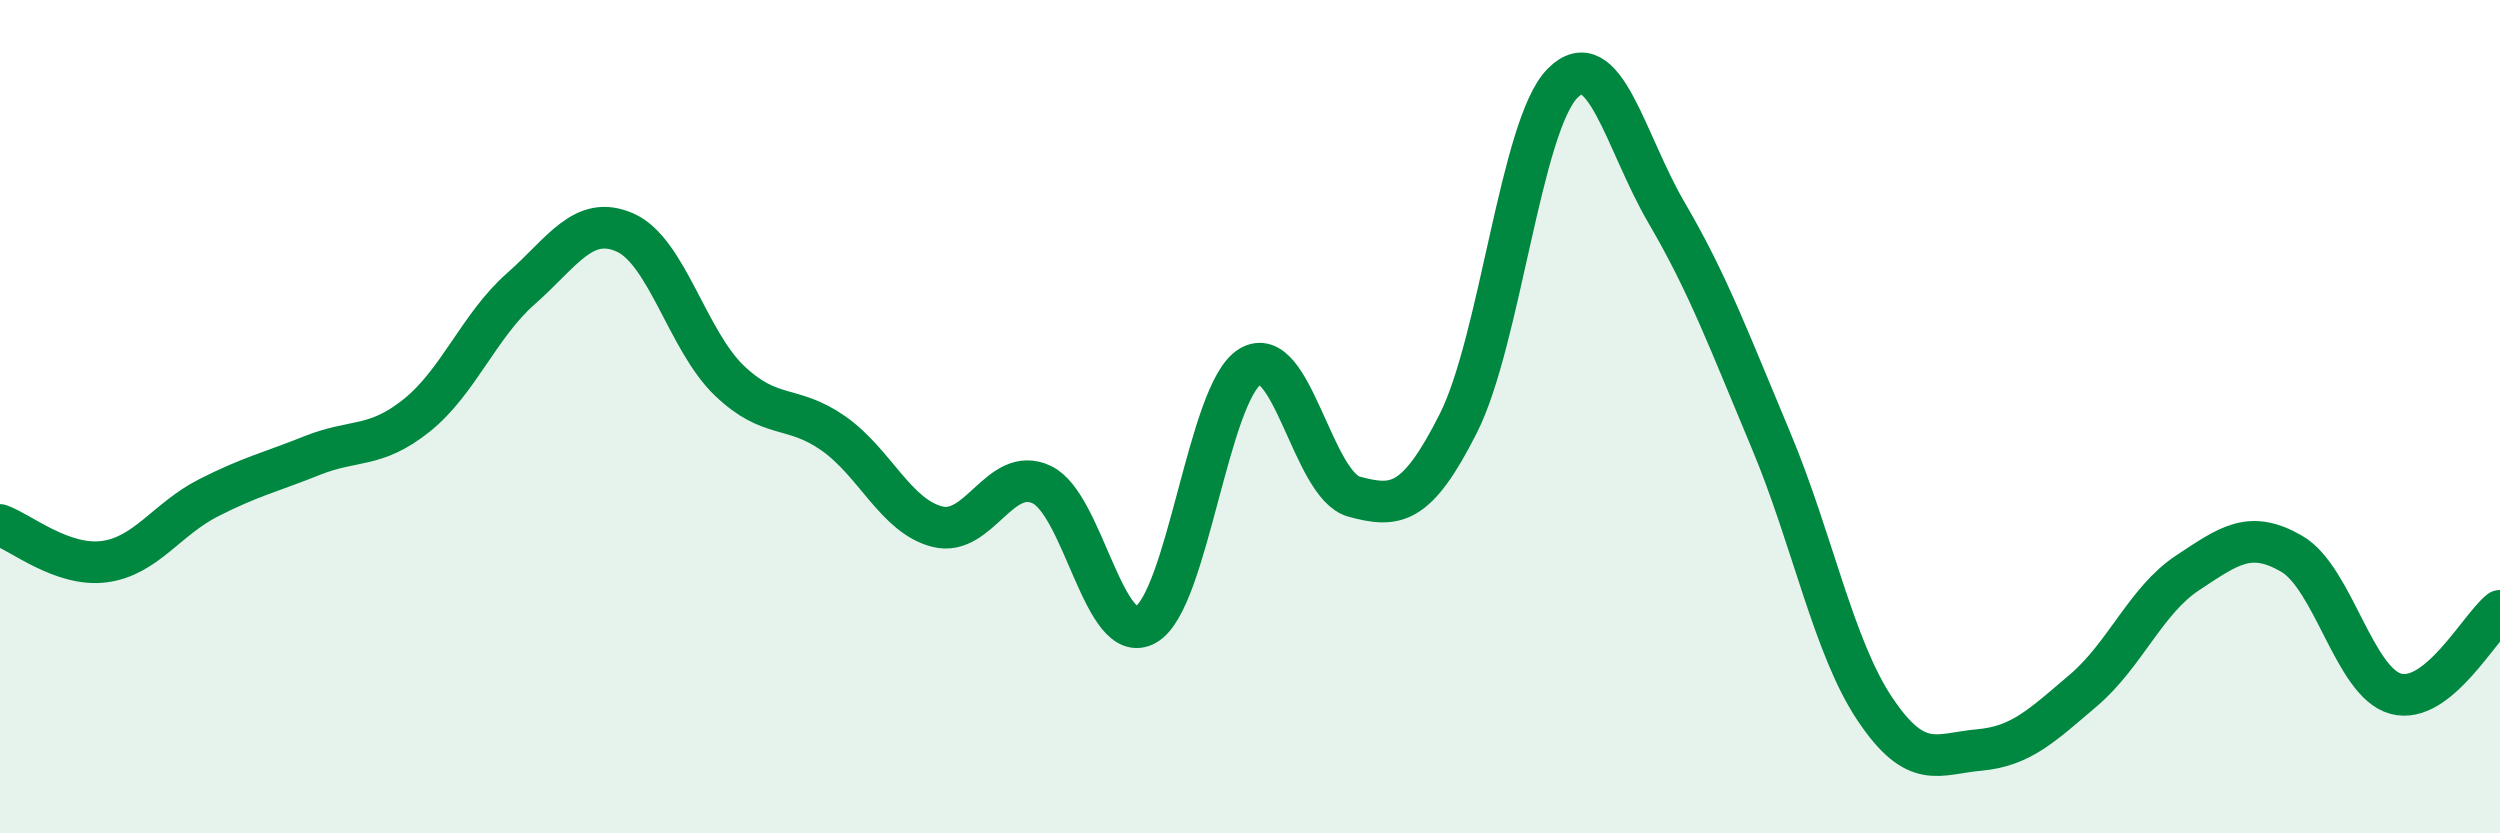
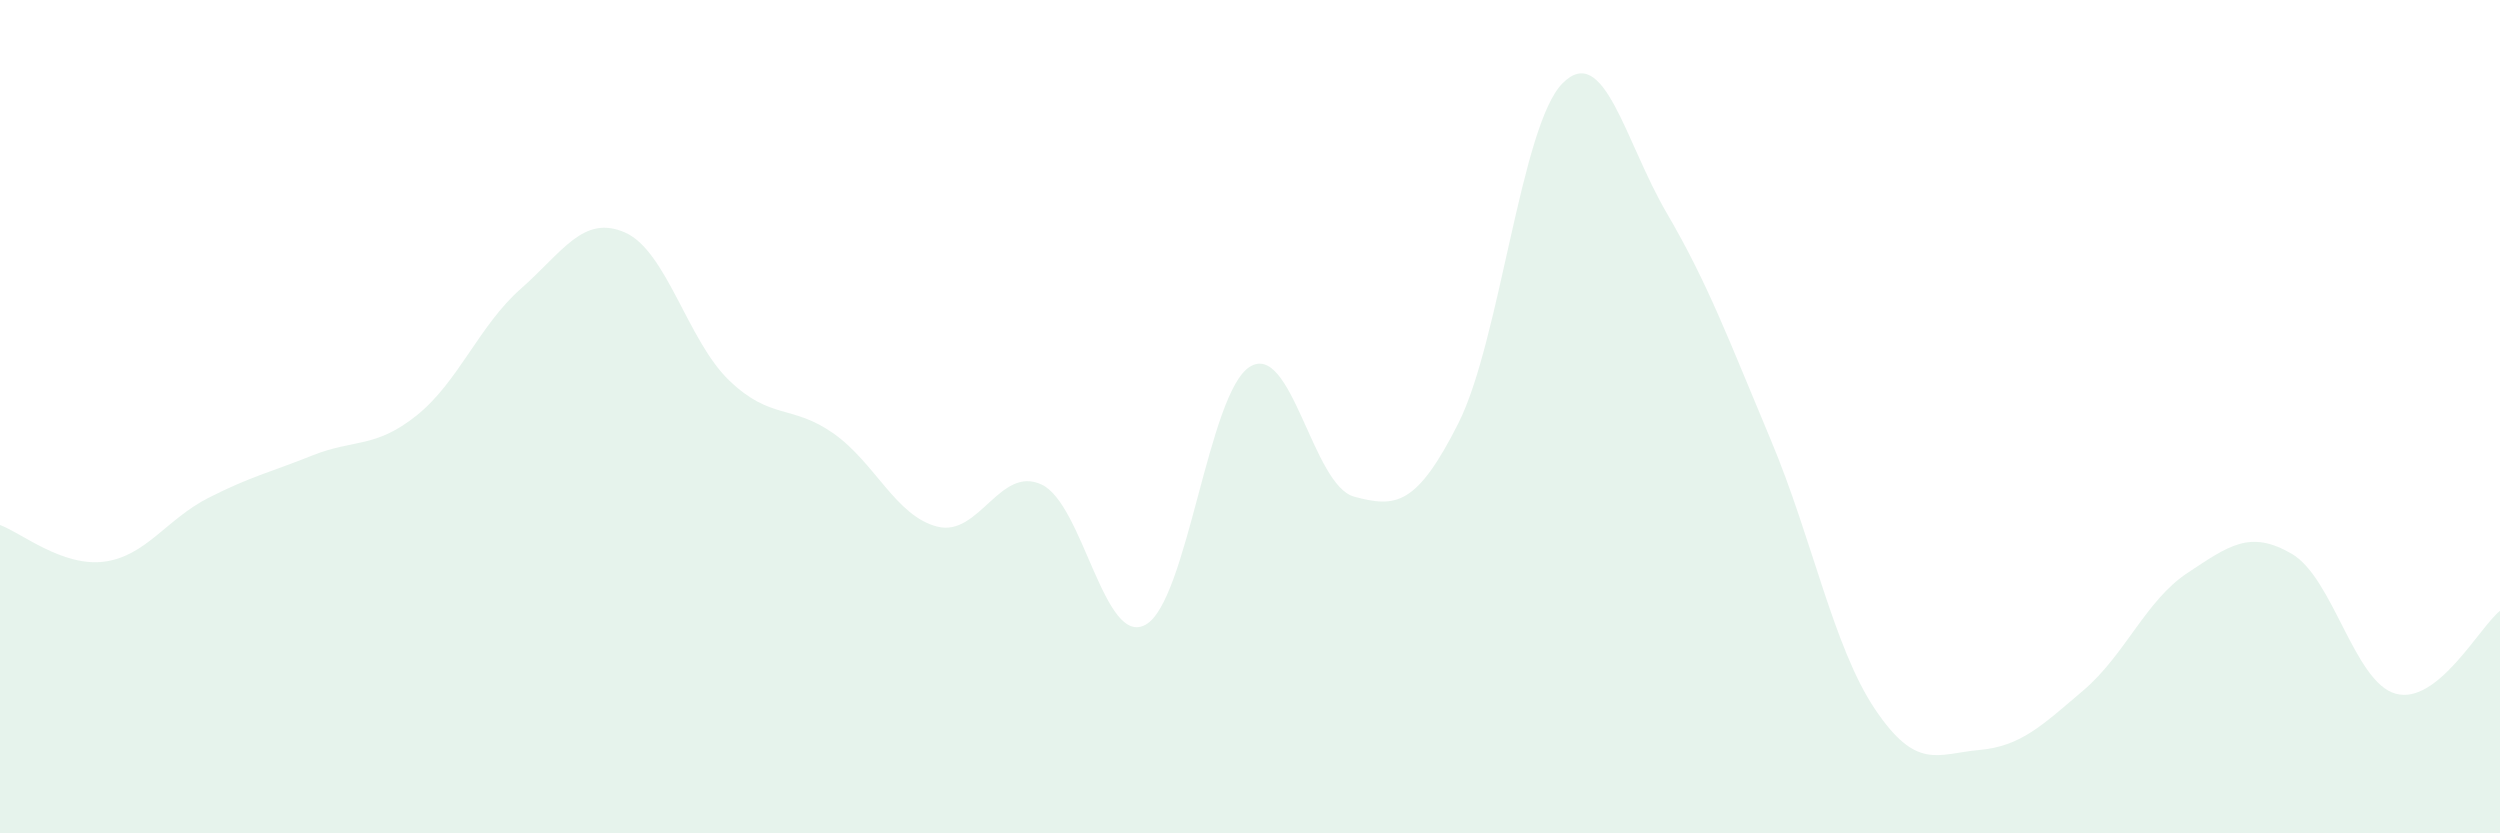
<svg xmlns="http://www.w3.org/2000/svg" width="60" height="20" viewBox="0 0 60 20">
  <path d="M 0,12.6 C 0.5,12.78 1.5,13.61 2.5,13.48 C 3.5,13.35 4,12.46 5,11.95 C 6,11.44 6.5,11.33 7.5,10.93 C 8.5,10.53 9,10.77 10,9.97 C 11,9.17 11.5,7.81 12.5,6.93 C 13.5,6.05 14,5.14 15,5.58 C 16,6.02 16.5,8.17 17.5,9.13 C 18.5,10.09 19,9.7 20,10.4 C 21,11.1 21.5,12.39 22.5,12.64 C 23.5,12.89 24,11.16 25,11.63 C 26,12.1 26.5,15.56 27.5,14.99 C 28.5,14.42 29,9.41 30,8.8 C 31,8.19 31.5,11.65 32.5,11.92 C 33.5,12.19 34,12.14 35,10.16 C 36,8.18 36.5,3.01 37.5,2 C 38.5,0.99 39,3.4 40,5.11 C 41,6.82 41.5,8.18 42.5,10.56 C 43.5,12.94 44,15.53 45,17.02 C 46,18.51 46.5,18.09 47.5,18 C 48.5,17.91 49,17.42 50,16.57 C 51,15.72 51.5,14.41 52.5,13.75 C 53.5,13.09 54,12.71 55,13.29 C 56,13.87 56.5,16.38 57.5,16.65 C 58.5,16.92 59.5,15.06 60,14.66L60 20L0 20Z" fill="#008740" opacity="0.1" stroke-linecap="round" stroke-linejoin="round" />
-   <path d="M 0,12.6 C 0.5,12.78 1.5,13.61 2.5,13.48 C 3.5,13.35 4,12.46 5,11.95 C 6,11.44 6.5,11.33 7.5,10.93 C 8.5,10.53 9,10.77 10,9.97 C 11,9.17 11.5,7.81 12.5,6.93 C 13.5,6.05 14,5.14 15,5.58 C 16,6.02 16.5,8.17 17.5,9.13 C 18.5,10.09 19,9.7 20,10.4 C 21,11.1 21.5,12.39 22.5,12.64 C 23.5,12.89 24,11.16 25,11.63 C 26,12.1 26.5,15.56 27.5,14.99 C 28.5,14.42 29,9.41 30,8.8 C 31,8.19 31.5,11.65 32.5,11.92 C 33.5,12.19 34,12.14 35,10.16 C 36,8.18 36.5,3.01 37.5,2 C 38.5,0.99 39,3.4 40,5.11 C 41,6.82 41.5,8.18 42.5,10.56 C 43.5,12.94 44,15.53 45,17.02 C 46,18.51 46.5,18.09 47.5,18 C 48.5,17.91 49,17.42 50,16.57 C 51,15.72 51.5,14.41 52.5,13.75 C 53.5,13.09 54,12.71 55,13.29 C 56,13.87 56.5,16.38 57.5,16.65 C 58.5,16.92 59.5,15.06 60,14.66" stroke="#008740" stroke-width="1" fill="none" stroke-linecap="round" stroke-linejoin="round" />
</svg>